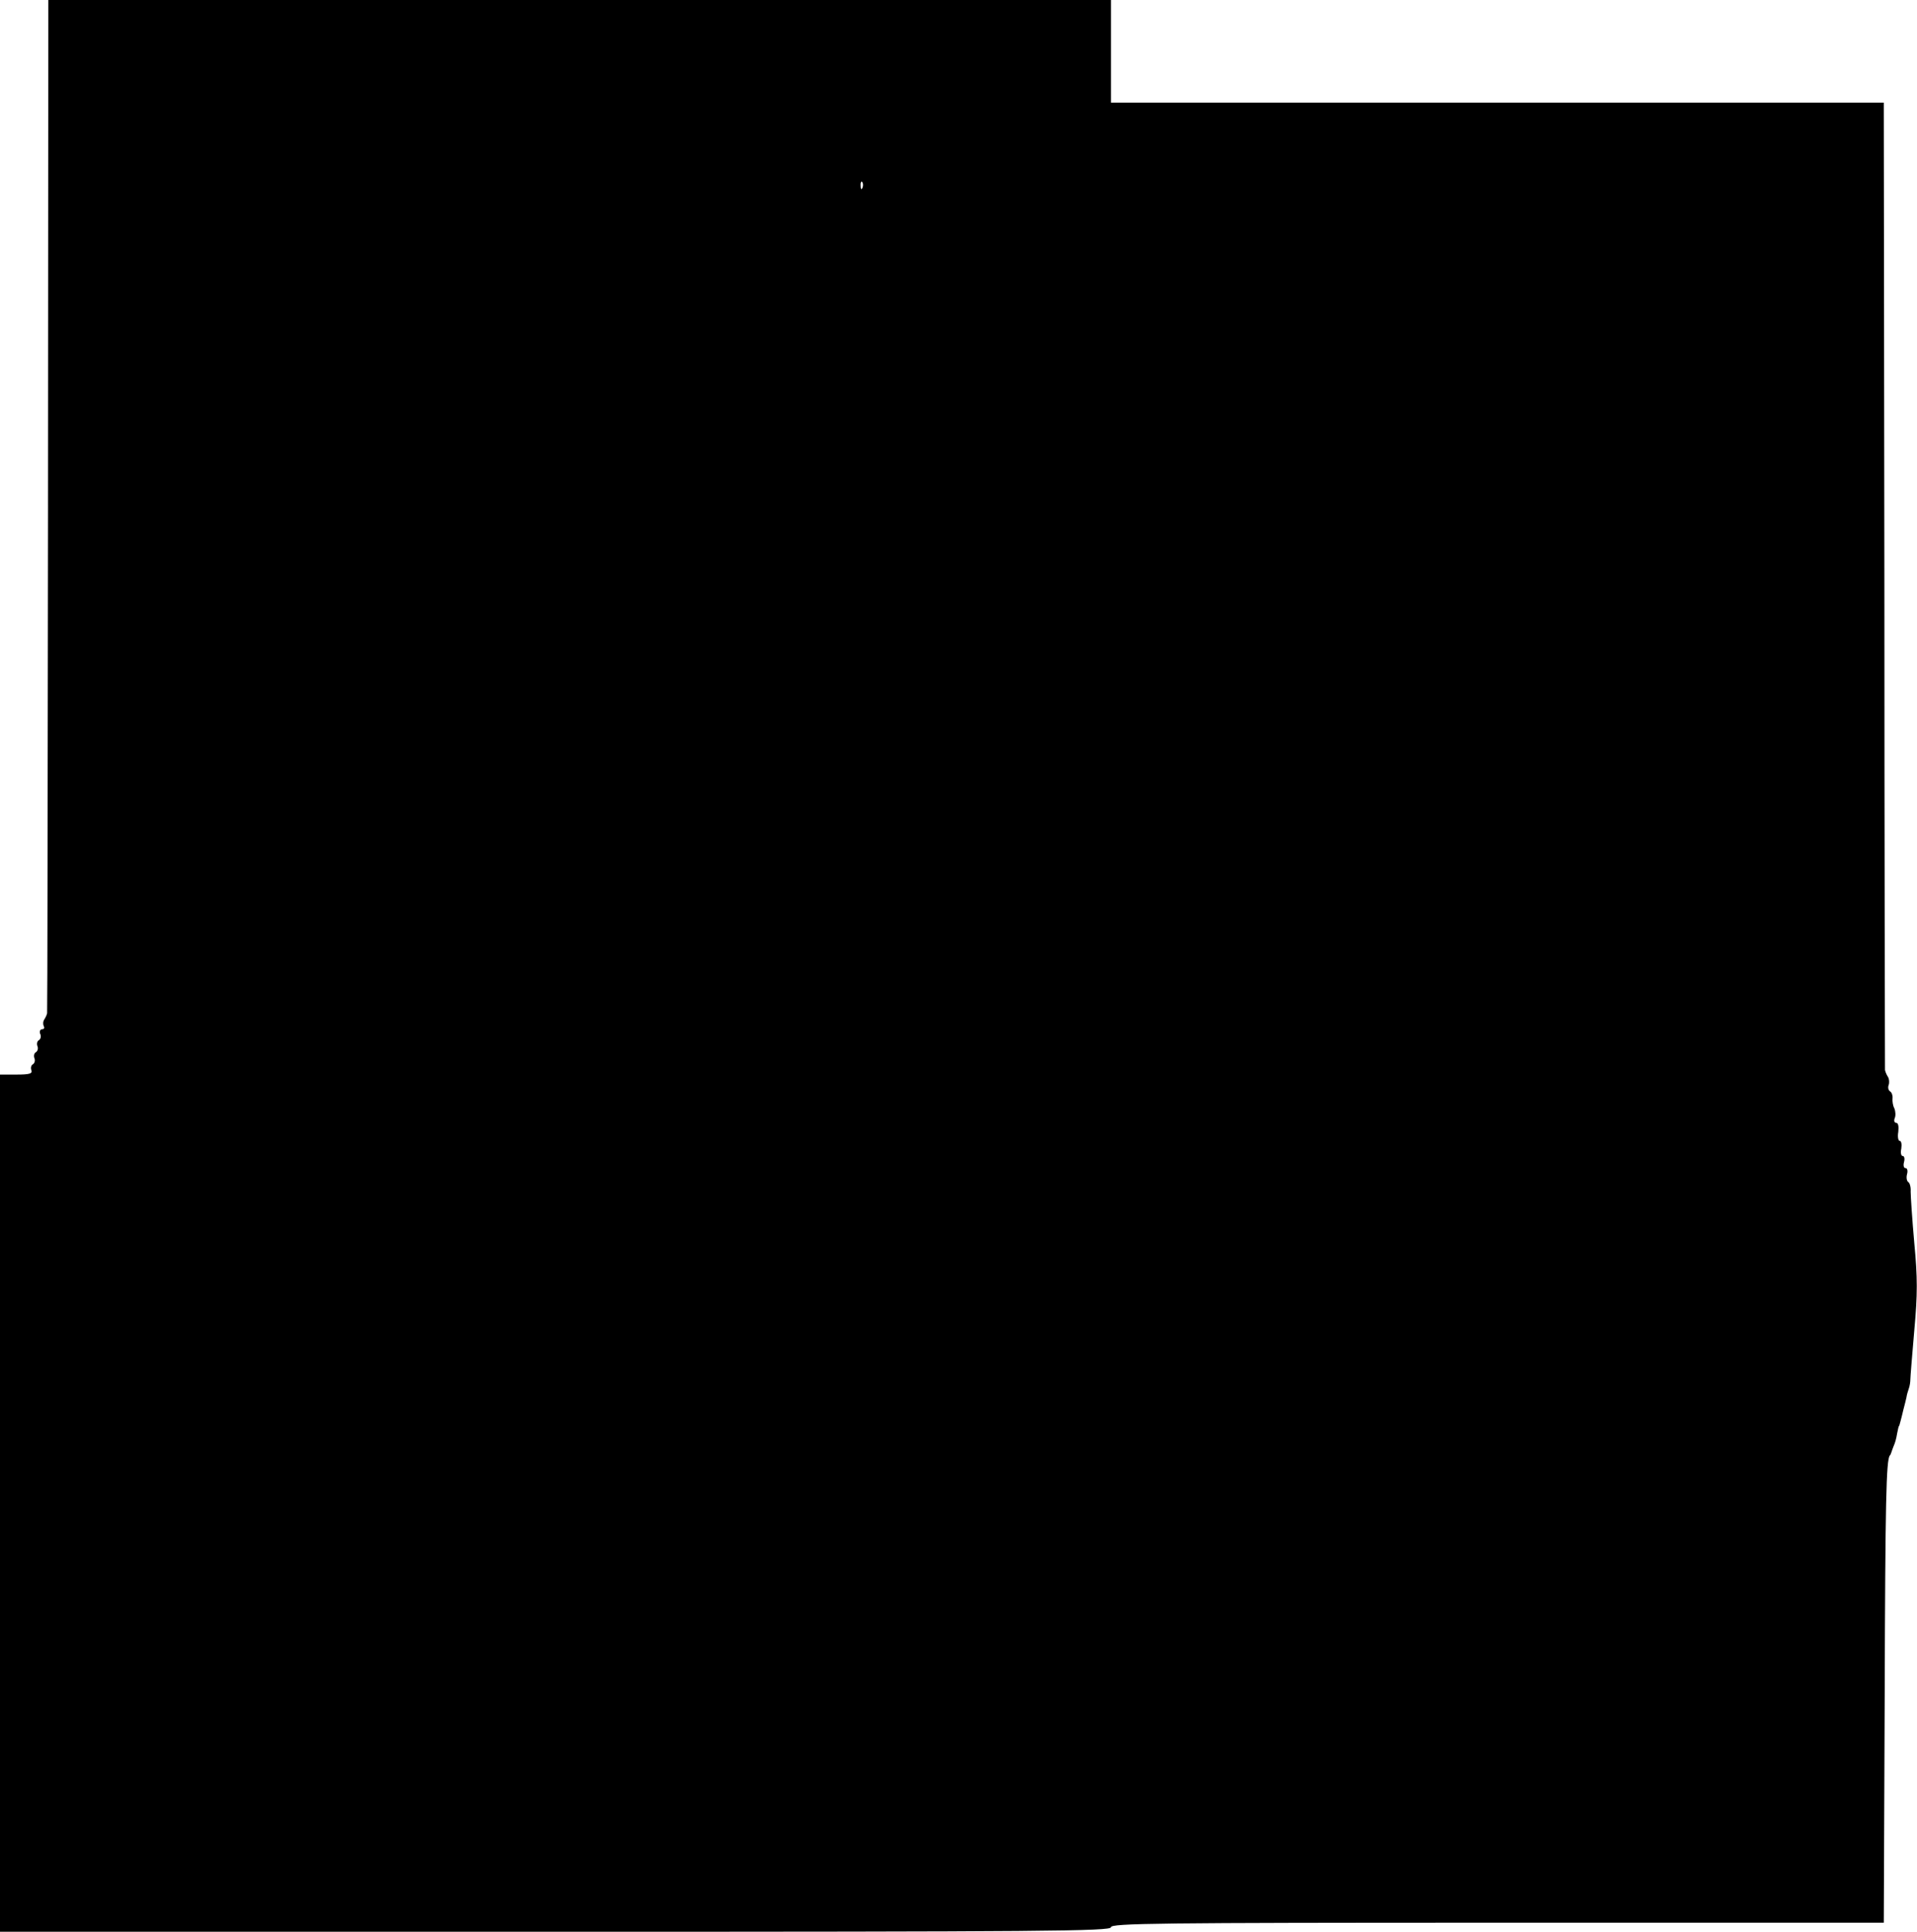
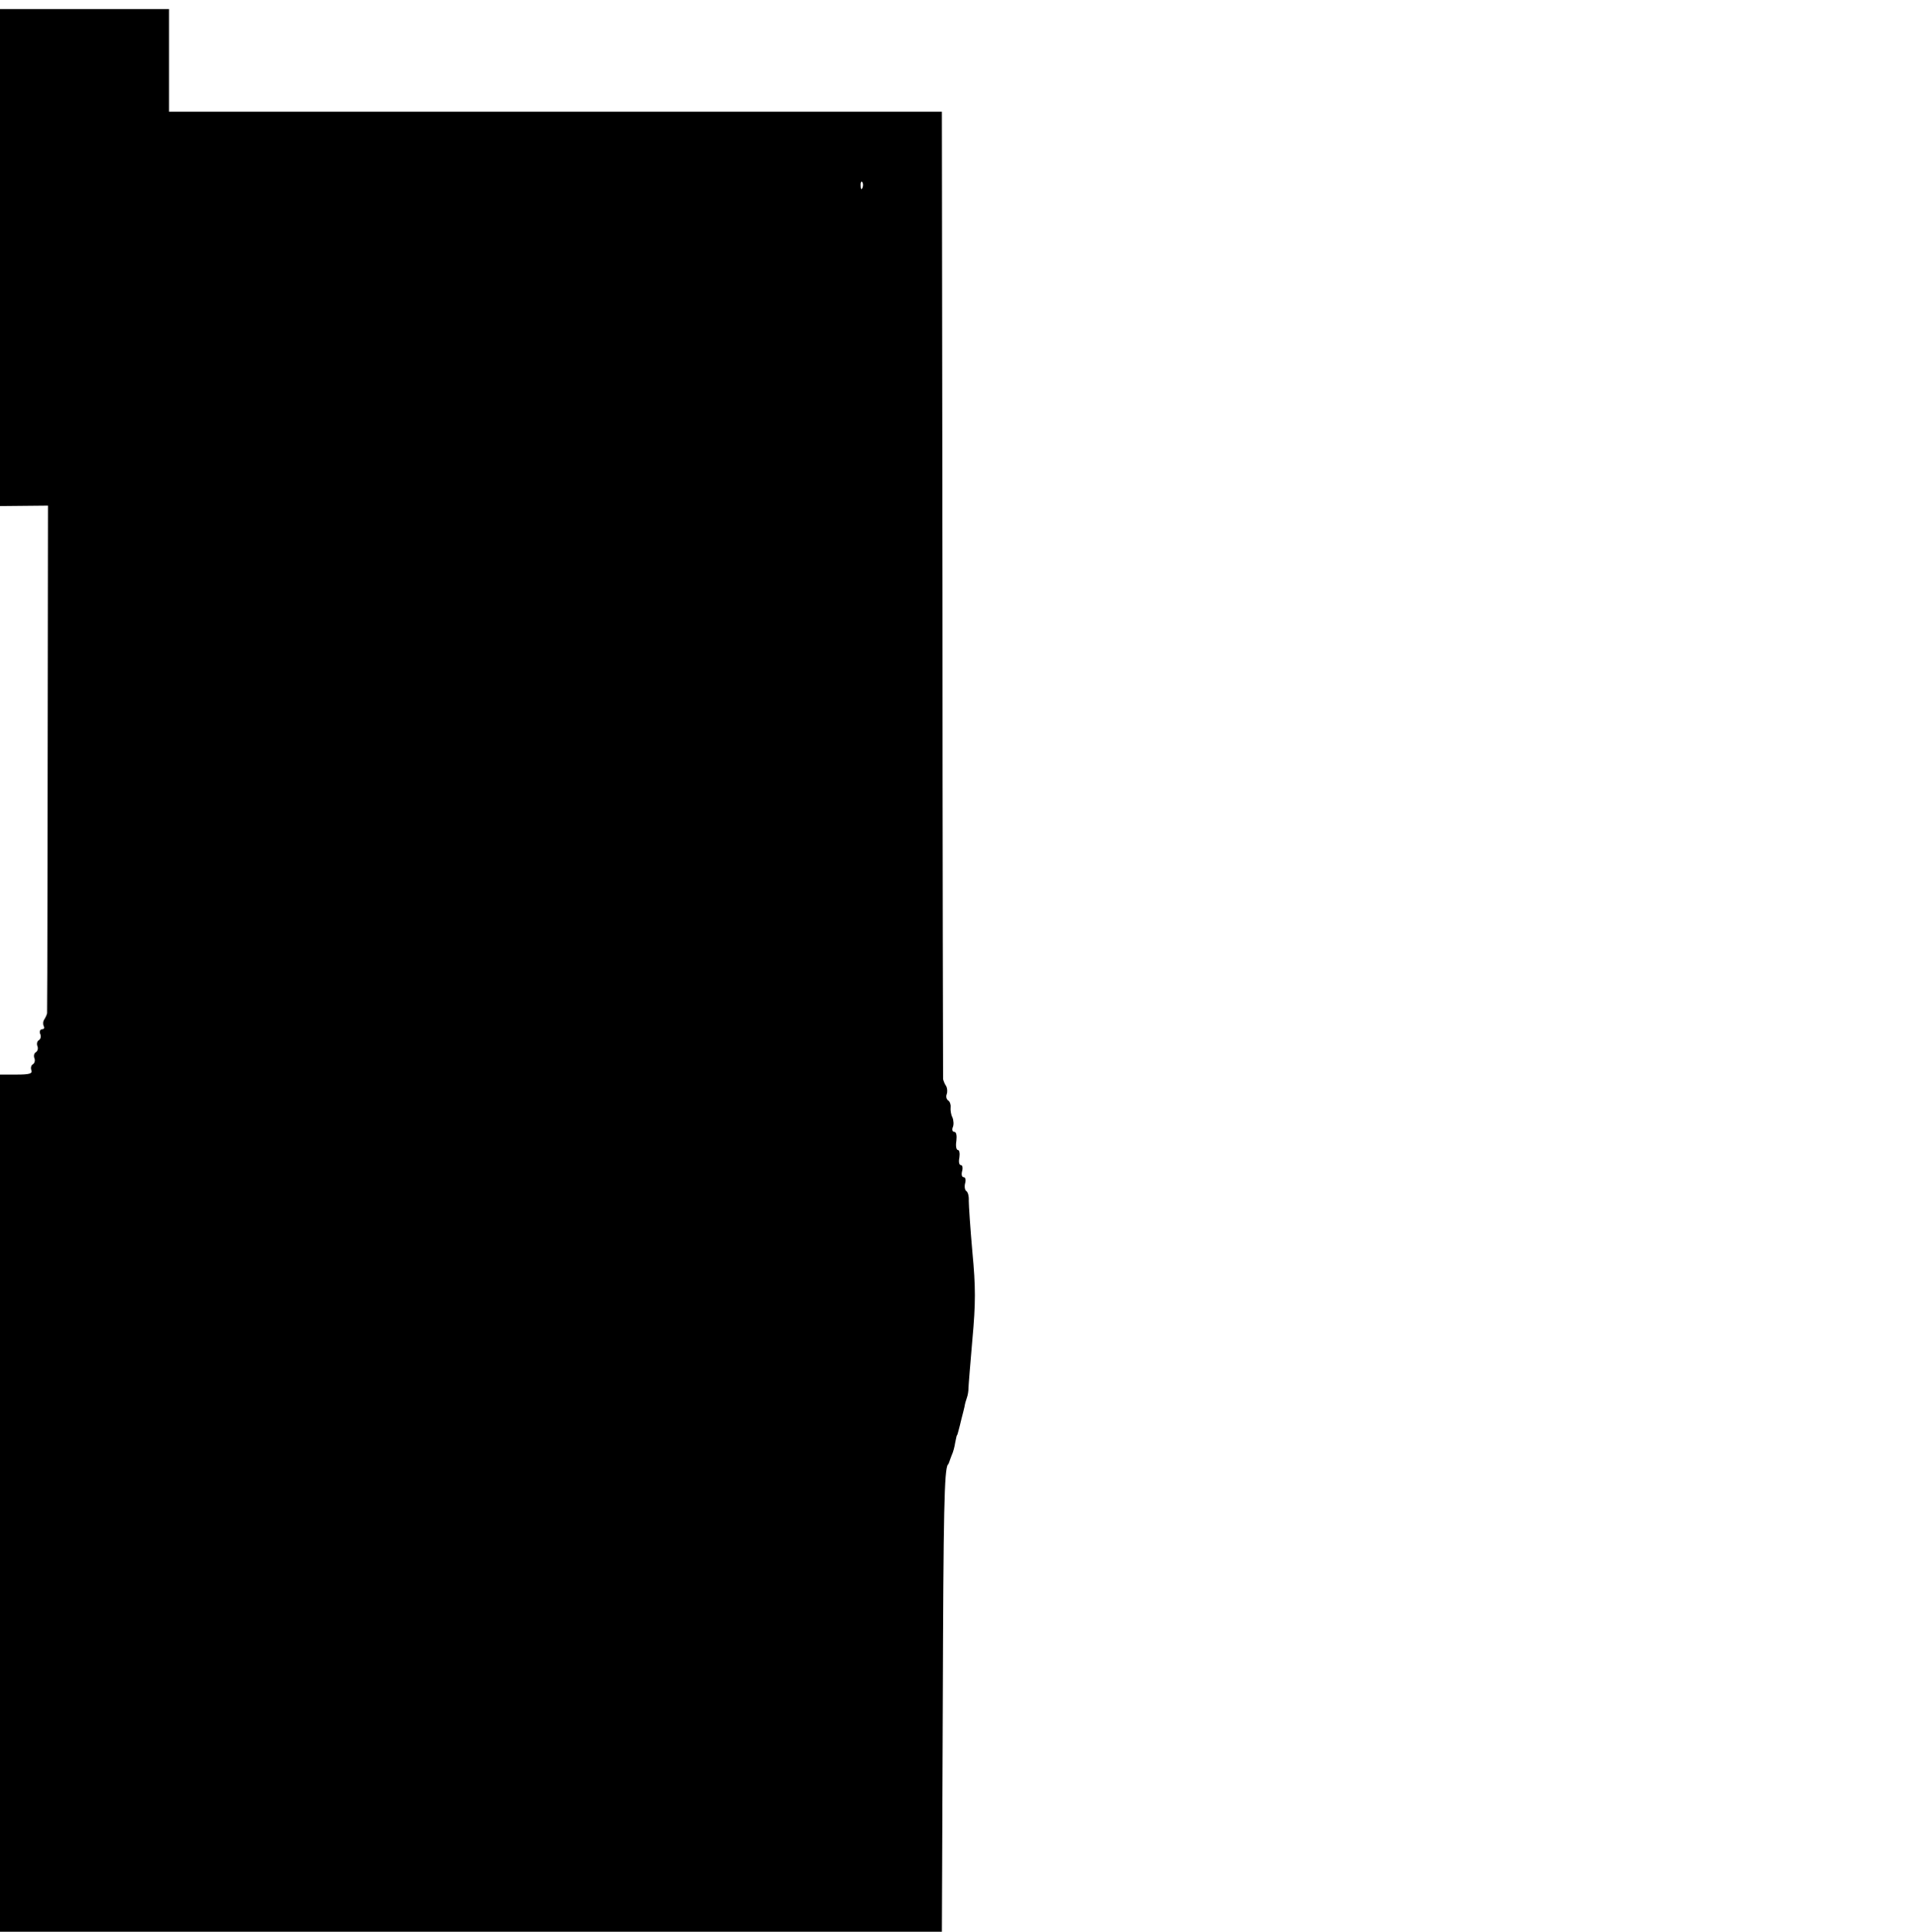
<svg xmlns="http://www.w3.org/2000/svg" version="1.0" width="635pt" height="640pt" viewBox="0 0 635 640" preserveAspectRatio="xMidYMid meet">
  <g transform="translate(0,640) scale(0.1,-0.1)" fill="#000000" stroke="none">
-     <path d="M159 4725 c-1 -921 -2 -1678 -3 -1682 -1 -5 -5 -14 -9 -20 -5 -7 -5 -17 -2 -23 3 -5 1 -10 -5 -10 -7 0 -10 -7 -7 -15 4 -8 2 -17 -4 -21 -6 -3 -8 -12 -5 -20 3 -7 1 -16 -5 -20 -6 -3 -8 -12 -5 -20 3 -7 1 -16 -5 -20 -6 -3 -8 -12 -5 -20 4 -11 -7 -14 -49 -14 l-55 0 0 -1420 0 -1420 1840 0 c1629 0 1840 2 1840 15 0 13 149 15 1280 15 l1280 0 3 753 c2 647 5 779 17 795 2 1 3 5 5 10 1 4 5 14 8 22 4 8 9 26 11 40 3 14 5 25 6 25 1 0 3 7 5 15 2 8 7 26 10 40 4 14 8 32 10 40 1 8 5 22 8 30 3 8 5 22 5 30 0 8 6 81 13 162 11 121 11 174 0 290 -7 79 -12 155 -12 170 1 15 -3 29 -8 32 -5 3 -7 15 -4 26 3 11 1 20 -5 20 -6 0 -8 9 -5 20 3 11 1 20 -4 20 -6 0 -8 11 -5 25 2 14 0 25 -5 25 -5 0 -8 13 -5 30 2 18 0 30 -7 30 -6 0 -8 7 -5 15 4 8 3 23 -1 33 -5 9 -7 24 -6 34 1 9 -3 19 -8 22 -6 4 -8 13 -5 21 3 8 2 20 -2 27 -5 7 -9 18 -10 23 0 6 -2 729 -2 1608 l-2 1597 -1280 0 -1280 0 0 170 0 170 -1760 0 -1760 0 -1 -1675z m2698 1053 c-3 -8 -6 -5 -6 6 -1 11 2 17 5 13 3 -3 4 -12 1 -19z" />
+     <path d="M159 4725 c-1 -921 -2 -1678 -3 -1682 -1 -5 -5 -14 -9 -20 -5 -7 -5 -17 -2 -23 3 -5 1 -10 -5 -10 -7 0 -10 -7 -7 -15 4 -8 2 -17 -4 -21 -6 -3 -8 -12 -5 -20 3 -7 1 -16 -5 -20 -6 -3 -8 -12 -5 -20 3 -7 1 -16 -5 -20 -6 -3 -8 -12 -5 -20 4 -11 -7 -14 -49 -14 l-55 0 0 -1420 0 -1420 1840 0 l1280 0 3 753 c2 647 5 779 17 795 2 1 3 5 5 10 1 4 5 14 8 22 4 8 9 26 11 40 3 14 5 25 6 25 1 0 3 7 5 15 2 8 7 26 10 40 4 14 8 32 10 40 1 8 5 22 8 30 3 8 5 22 5 30 0 8 6 81 13 162 11 121 11 174 0 290 -7 79 -12 155 -12 170 1 15 -3 29 -8 32 -5 3 -7 15 -4 26 3 11 1 20 -5 20 -6 0 -8 9 -5 20 3 11 1 20 -4 20 -6 0 -8 11 -5 25 2 14 0 25 -5 25 -5 0 -8 13 -5 30 2 18 0 30 -7 30 -6 0 -8 7 -5 15 4 8 3 23 -1 33 -5 9 -7 24 -6 34 1 9 -3 19 -8 22 -6 4 -8 13 -5 21 3 8 2 20 -2 27 -5 7 -9 18 -10 23 0 6 -2 729 -2 1608 l-2 1597 -1280 0 -1280 0 0 170 0 170 -1760 0 -1760 0 -1 -1675z m2698 1053 c-3 -8 -6 -5 -6 6 -1 11 2 17 5 13 3 -3 4 -12 1 -19z" />
  </g>
</svg>